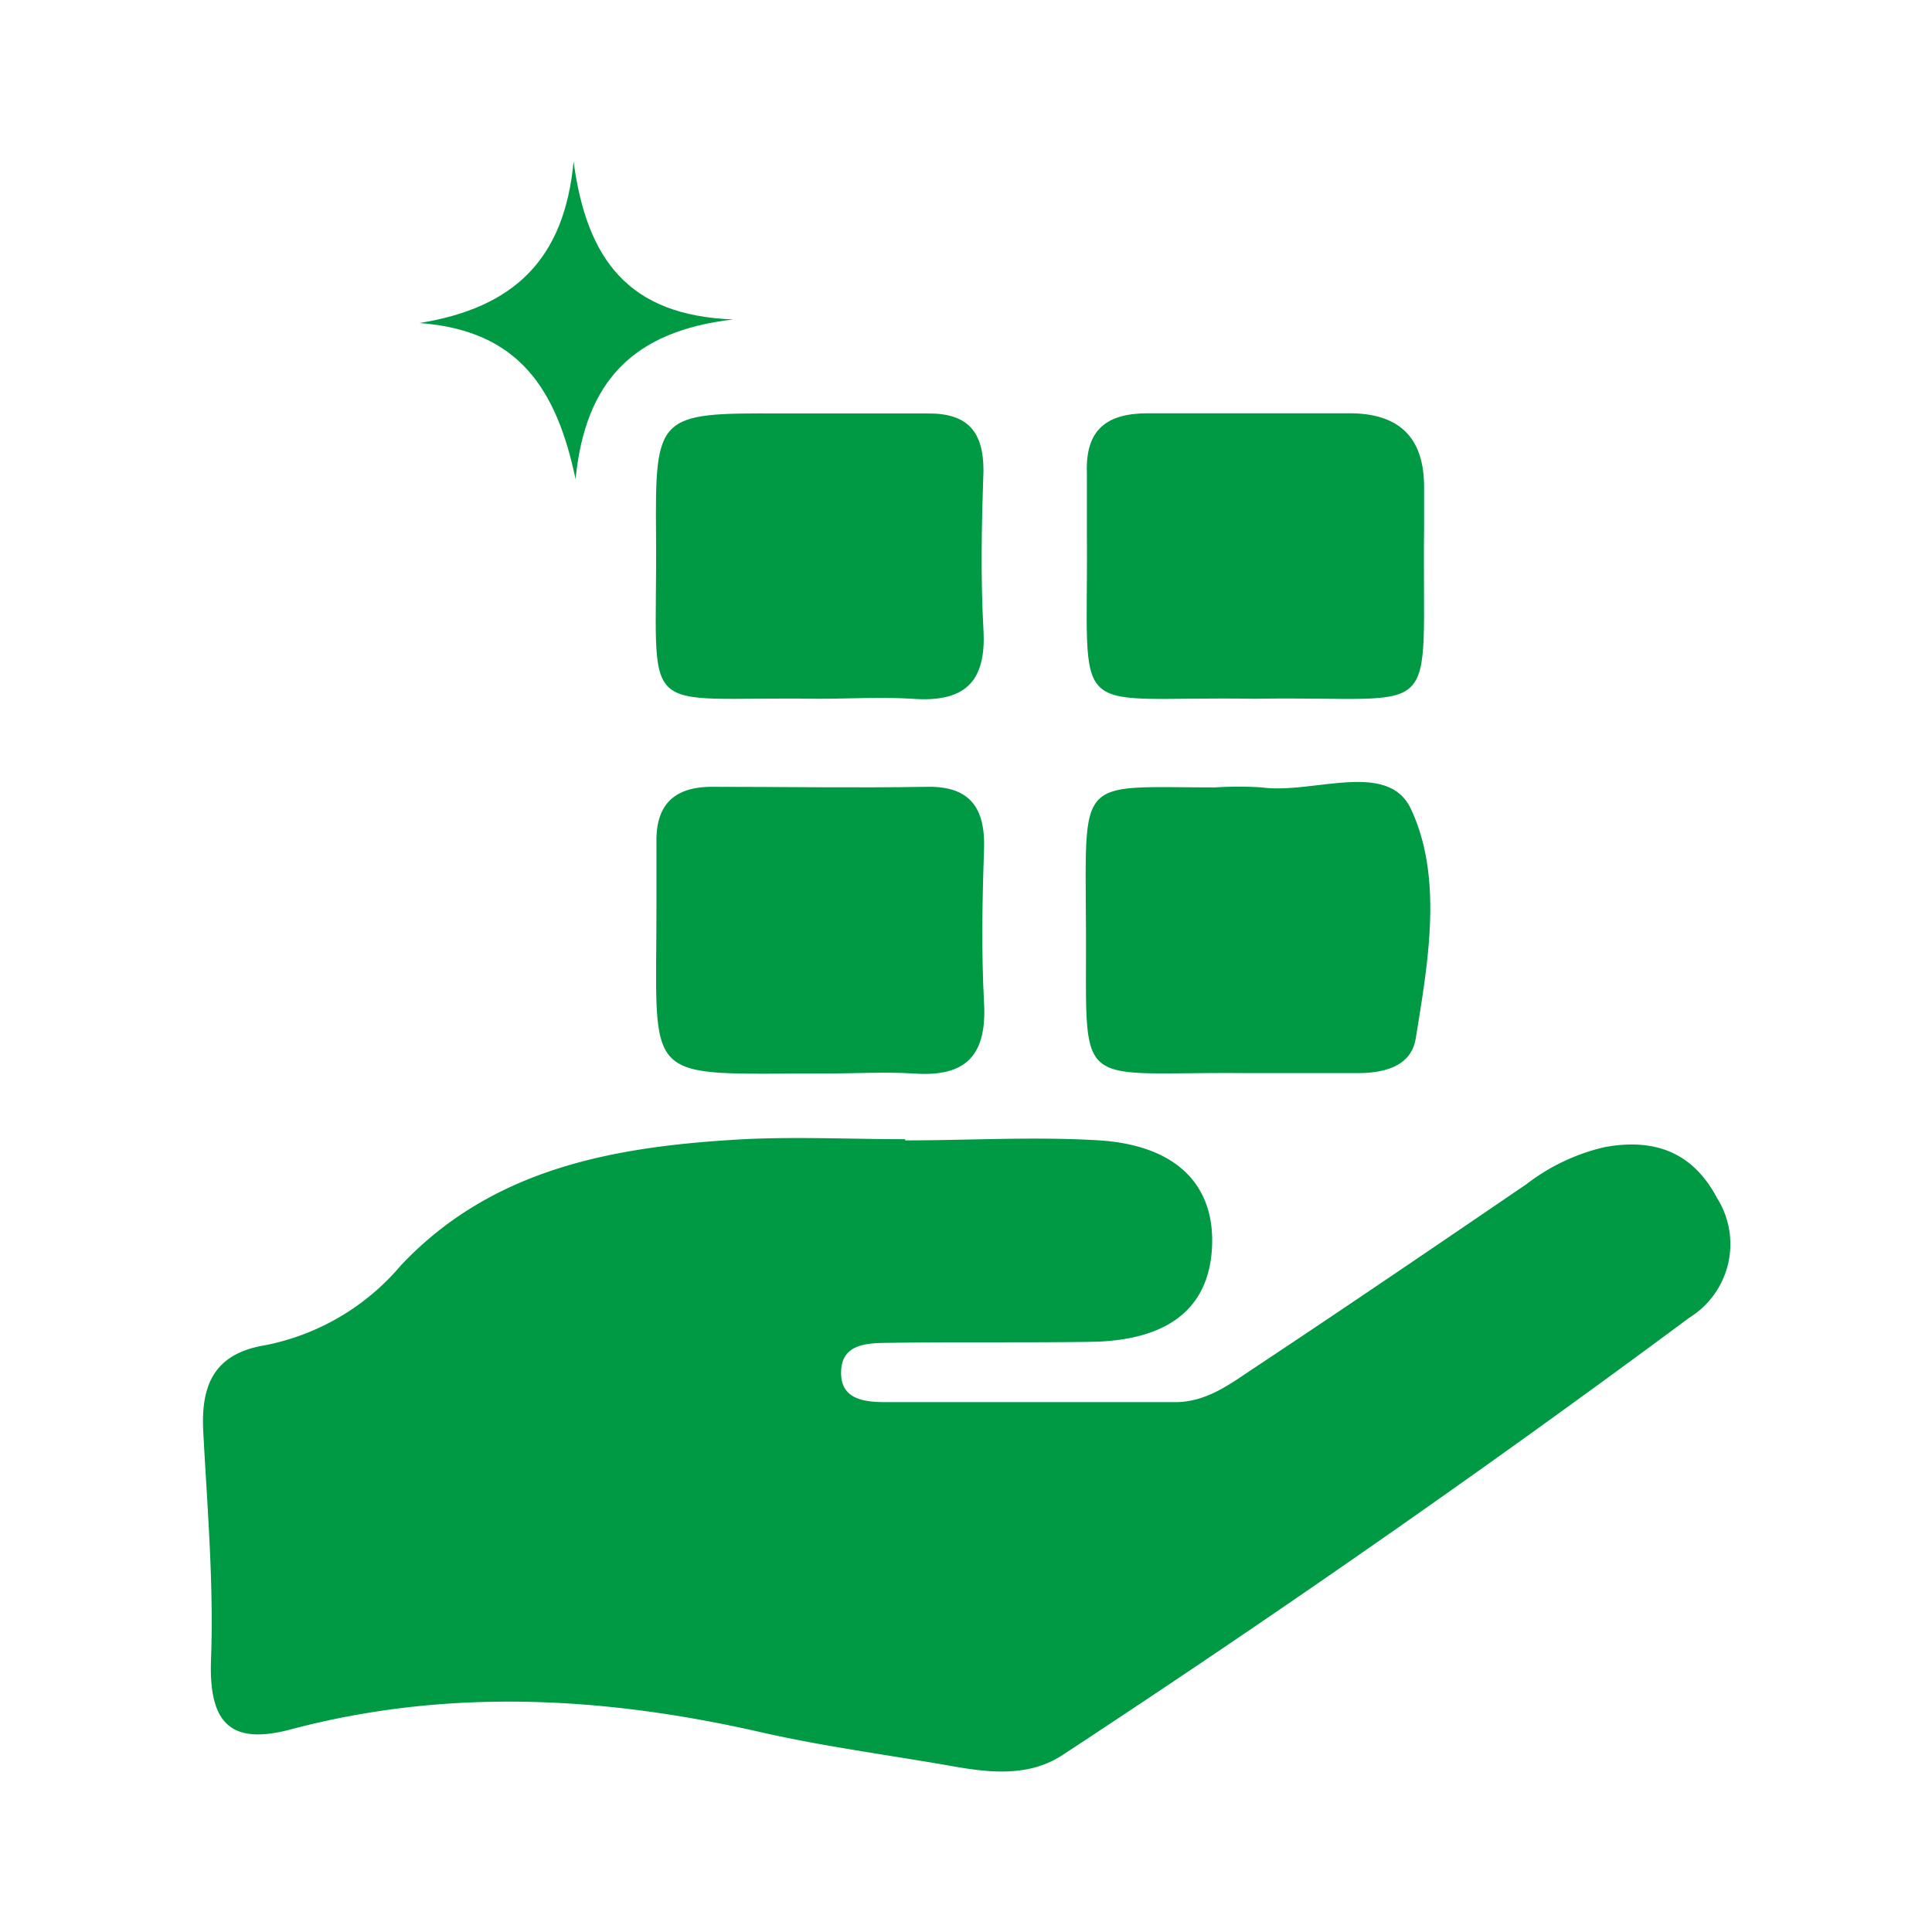
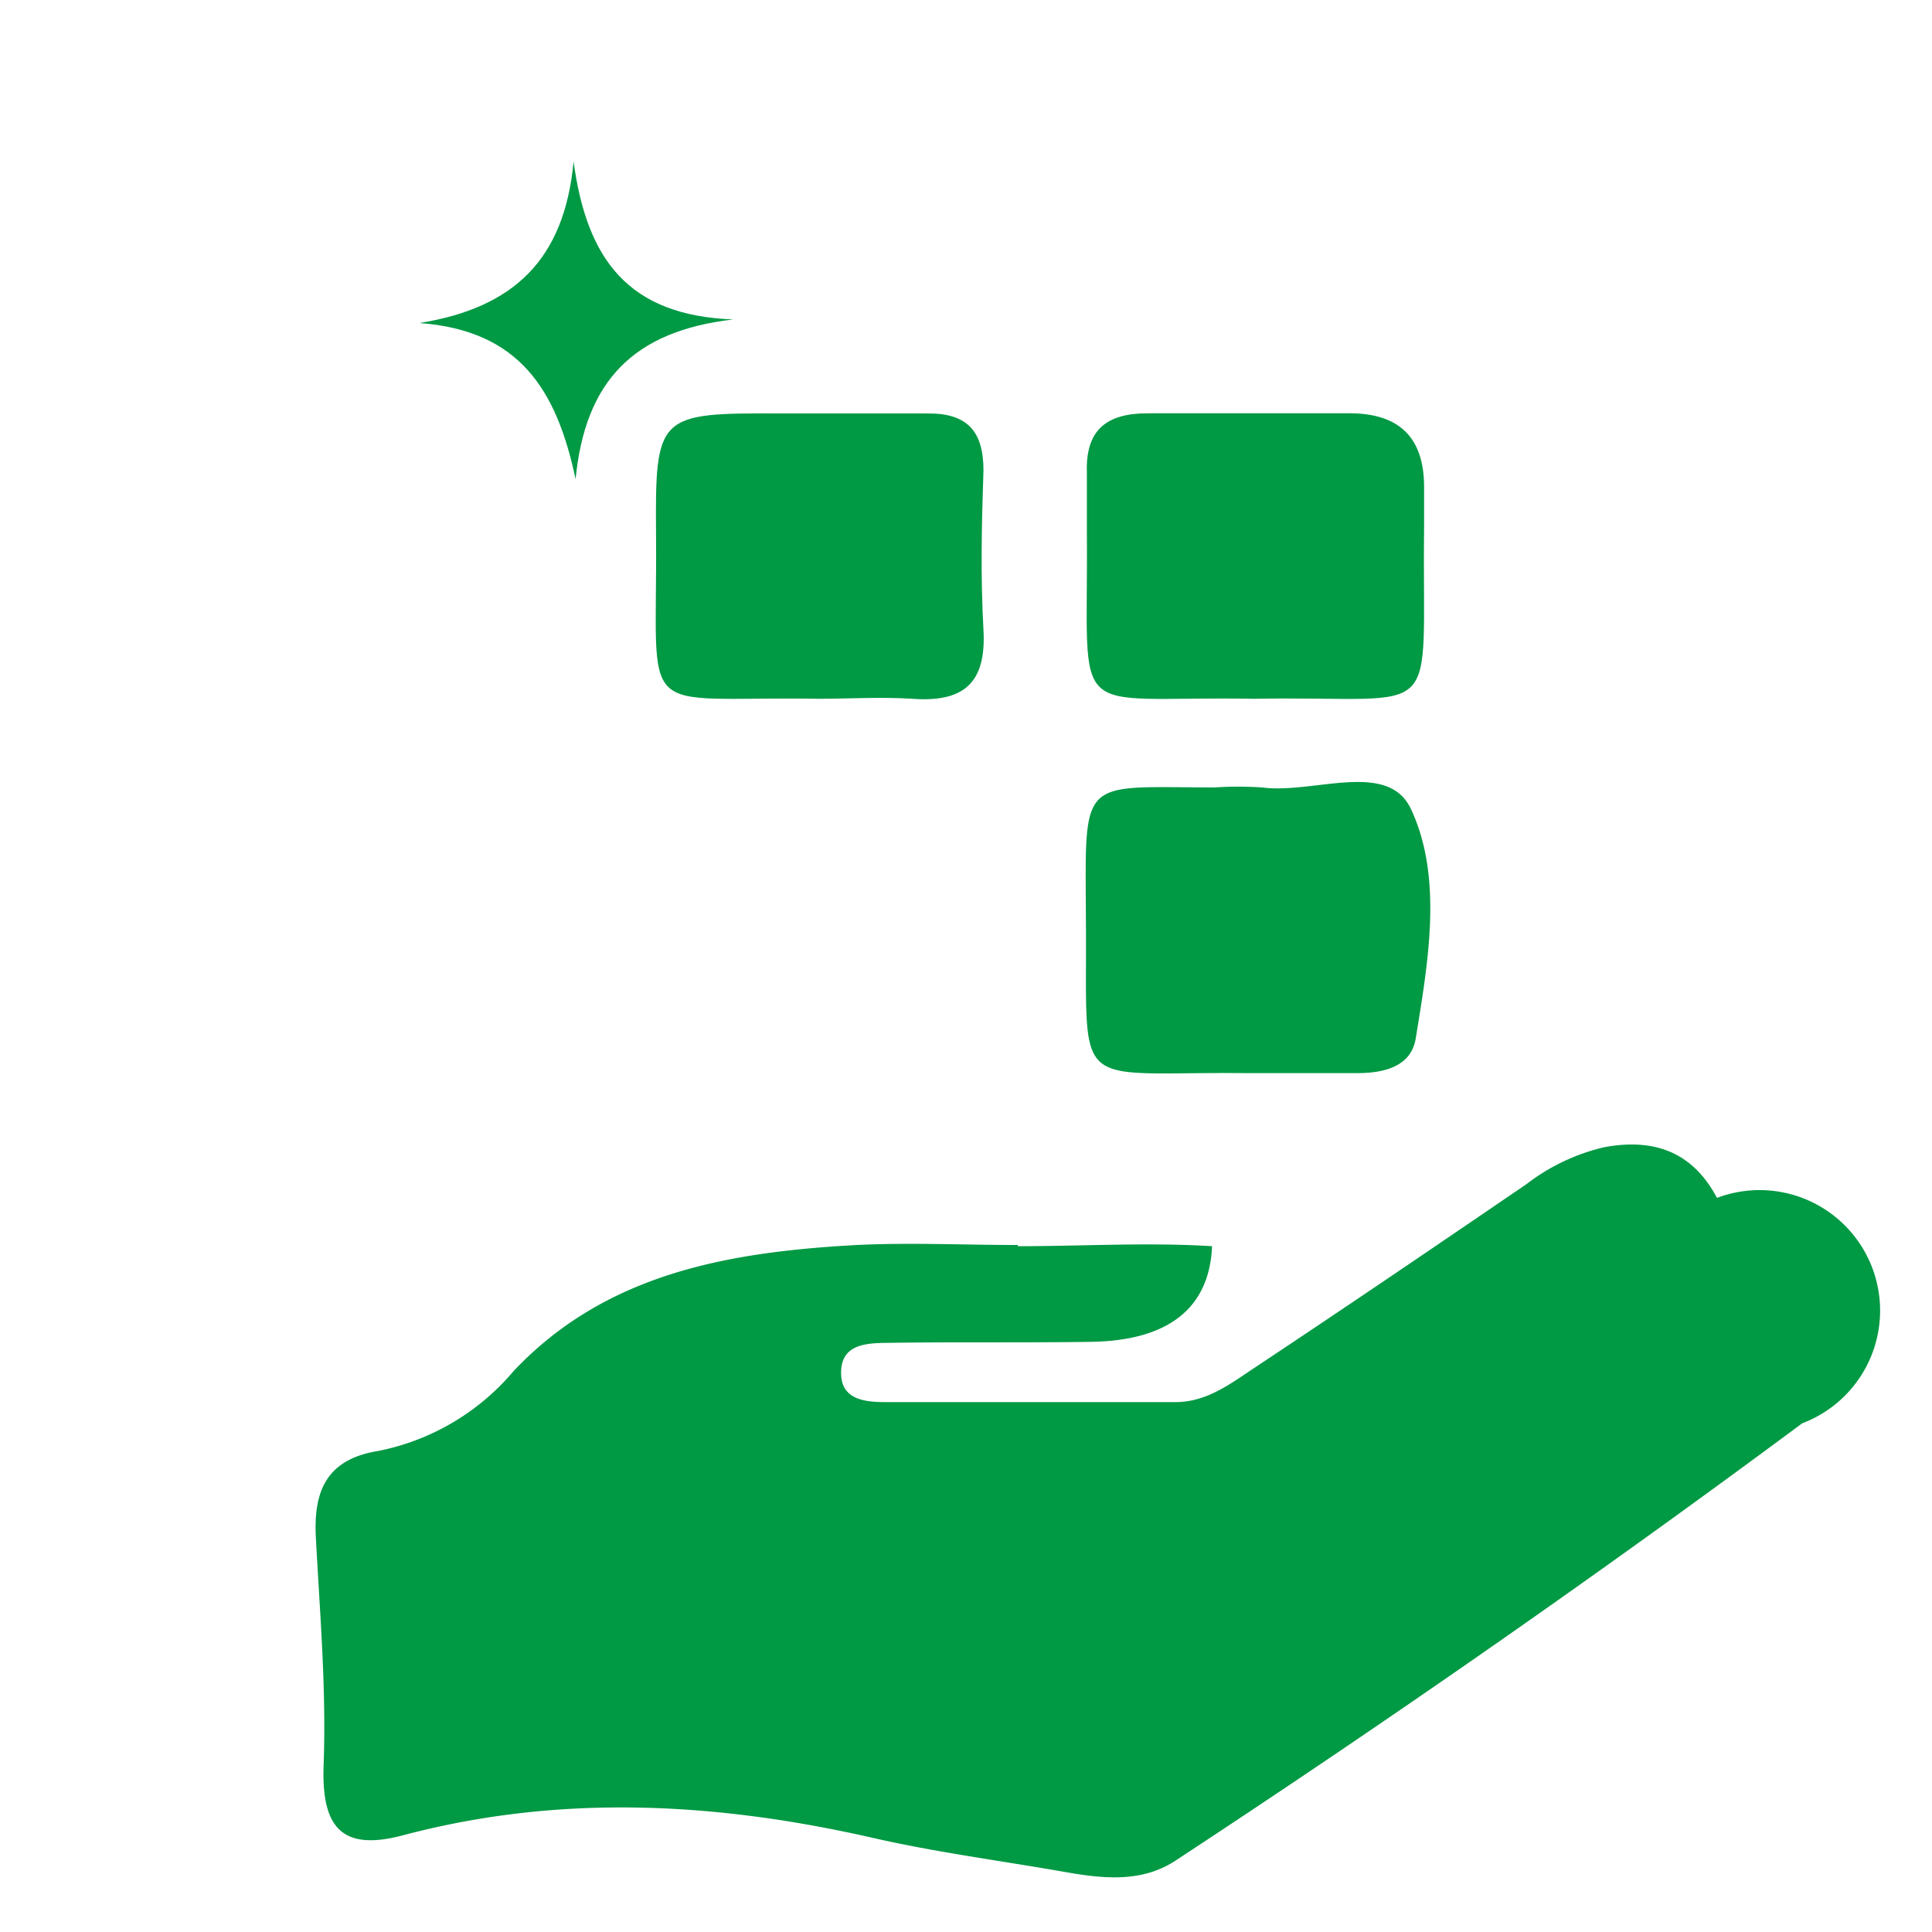
<svg xmlns="http://www.w3.org/2000/svg" viewBox="0 0 96.77 96.77">
  <defs>
    <style>
      .cls-1 {
        fill: #094;
      }

      .cls-2 {
        fill: none;
      }
    </style>
  </defs>
  <g id="レイヤー_2" data-name="レイヤー 2">
    <g id="レイヤー_1-2" data-name="レイヤー 1">
      <g>
-         <path class="cls-1" d="M86,60c-1.22-2.3-3.14-3-5.64-2.54a10.18,10.18,0,0,0-3.9,1.85c-4.53,3.09-9.07,6.18-13.64,9.21-1.19.79-2.38,1.71-3.95,1.71-4.81,0-9.63,0-14.44,0-1,0-2.26-.07-2.3-1.39-.05-1.57,1.33-1.57,2.44-1.58,3.36-.05,6.72,0,10.08-.05,3.9-.06,5.93-1.71,6.06-4.79s-1.8-5.05-5.64-5.3c-3.23-.2-6.49,0-9.73,0v-.06c-2.69,0-5.39-.13-8.07,0-6.36.35-12.54,1.39-17.19,6.32a11.89,11.89,0,0,1-6.8,4c-2.56.42-3.22,2-3.1,4.31.2,3.8.53,7.61.39,11.4-.12,3.18.93,4.35,4,3.53,7.85-2.08,15.68-1.65,23.53.14,3.16.72,6.39,1.14,9.58,1.7,1.91.34,3.86.55,5.55-.56,10.66-7,21.15-14.3,31.4-21.91A4.33,4.33,0,0,0,86,60Z" />
+         <path class="cls-1" d="M86,60c-1.22-2.3-3.14-3-5.64-2.54a10.18,10.18,0,0,0-3.9,1.85c-4.53,3.09-9.07,6.18-13.64,9.21-1.19.79-2.38,1.71-3.95,1.71-4.81,0-9.63,0-14.44,0-1,0-2.26-.07-2.3-1.39-.05-1.57,1.33-1.57,2.44-1.58,3.36-.05,6.72,0,10.08-.05,3.9-.06,5.93-1.71,6.06-4.79c-3.23-.2-6.49,0-9.73,0v-.06c-2.69,0-5.39-.13-8.07,0-6.36.35-12.54,1.39-17.19,6.32a11.89,11.89,0,0,1-6.8,4c-2.56.42-3.22,2-3.1,4.31.2,3.8.53,7.61.39,11.4-.12,3.18.93,4.35,4,3.53,7.85-2.08,15.68-1.65,23.53.14,3.16.72,6.39,1.14,9.58,1.7,1.91.34,3.86.55,5.55-.56,10.66-7,21.15-14.3,31.4-21.91A4.33,4.33,0,0,0,86,60Z" />
        <path class="cls-1" d="M62.34,53.75H68c1.3,0,2.68-.32,2.91-1.73.63-3.86,1.37-8.07-.24-11.5-1.16-2.47-4.9-.73-7.47-1.08a18.26,18.26,0,0,0-2.34,0c-6.82,0-6.5-.64-6.47,6.57C54.47,54.88,53.52,53.67,62.34,53.75Z" />
        <path class="cls-1" d="M62.84,35c9.64-.17,8.37,1.48,8.49-8.61,0-.67,0-1.34,0-2,0-2.51-1.28-3.69-3.74-3.69-3.36,0-6.72,0-10.08,0-2.09,0-3.15.82-3.07,3,0,1,0,2,0,3C54.52,36.41,53.33,34.84,62.84,35Z" />
-         <path class="cls-1" d="M41.4,53.77c1.46,0,2.92-.09,4.37,0,2.61.19,3.66-.91,3.52-3.52s-.09-5.15,0-7.73c.06-2-.66-3.16-2.88-3.11-3.58.06-7.17,0-10.75,0-2,0-2.84,1-2.78,2.88,0,1,0,2,0,3C32.89,54.5,32,53.76,41.4,53.77Z" />
        <path class="cls-1" d="M32.86,26.81C32.94,36.29,31.7,34.86,41,35c1.56,0,3.14-.1,4.69,0,2.55.19,3.72-.76,3.57-3.44s-.09-5.36,0-8c0-2-.85-2.87-2.8-2.85-2.46,0-4.92,0-7.38,0C32.94,20.68,32.81,20.76,32.86,26.81Z" />
        <path class="cls-1" d="M28.83,24c.48-4.9,2.88-7.42,7.9-8-5.25-.19-7.34-3-8-7.91-.46,4.92-3,7.33-7.72,8.09C26,16.55,27.88,19.5,28.83,24Z" />
      </g>
      <rect class="cls-2" width="96.77" height="96.77" />
    </g>
  </g>
</svg>